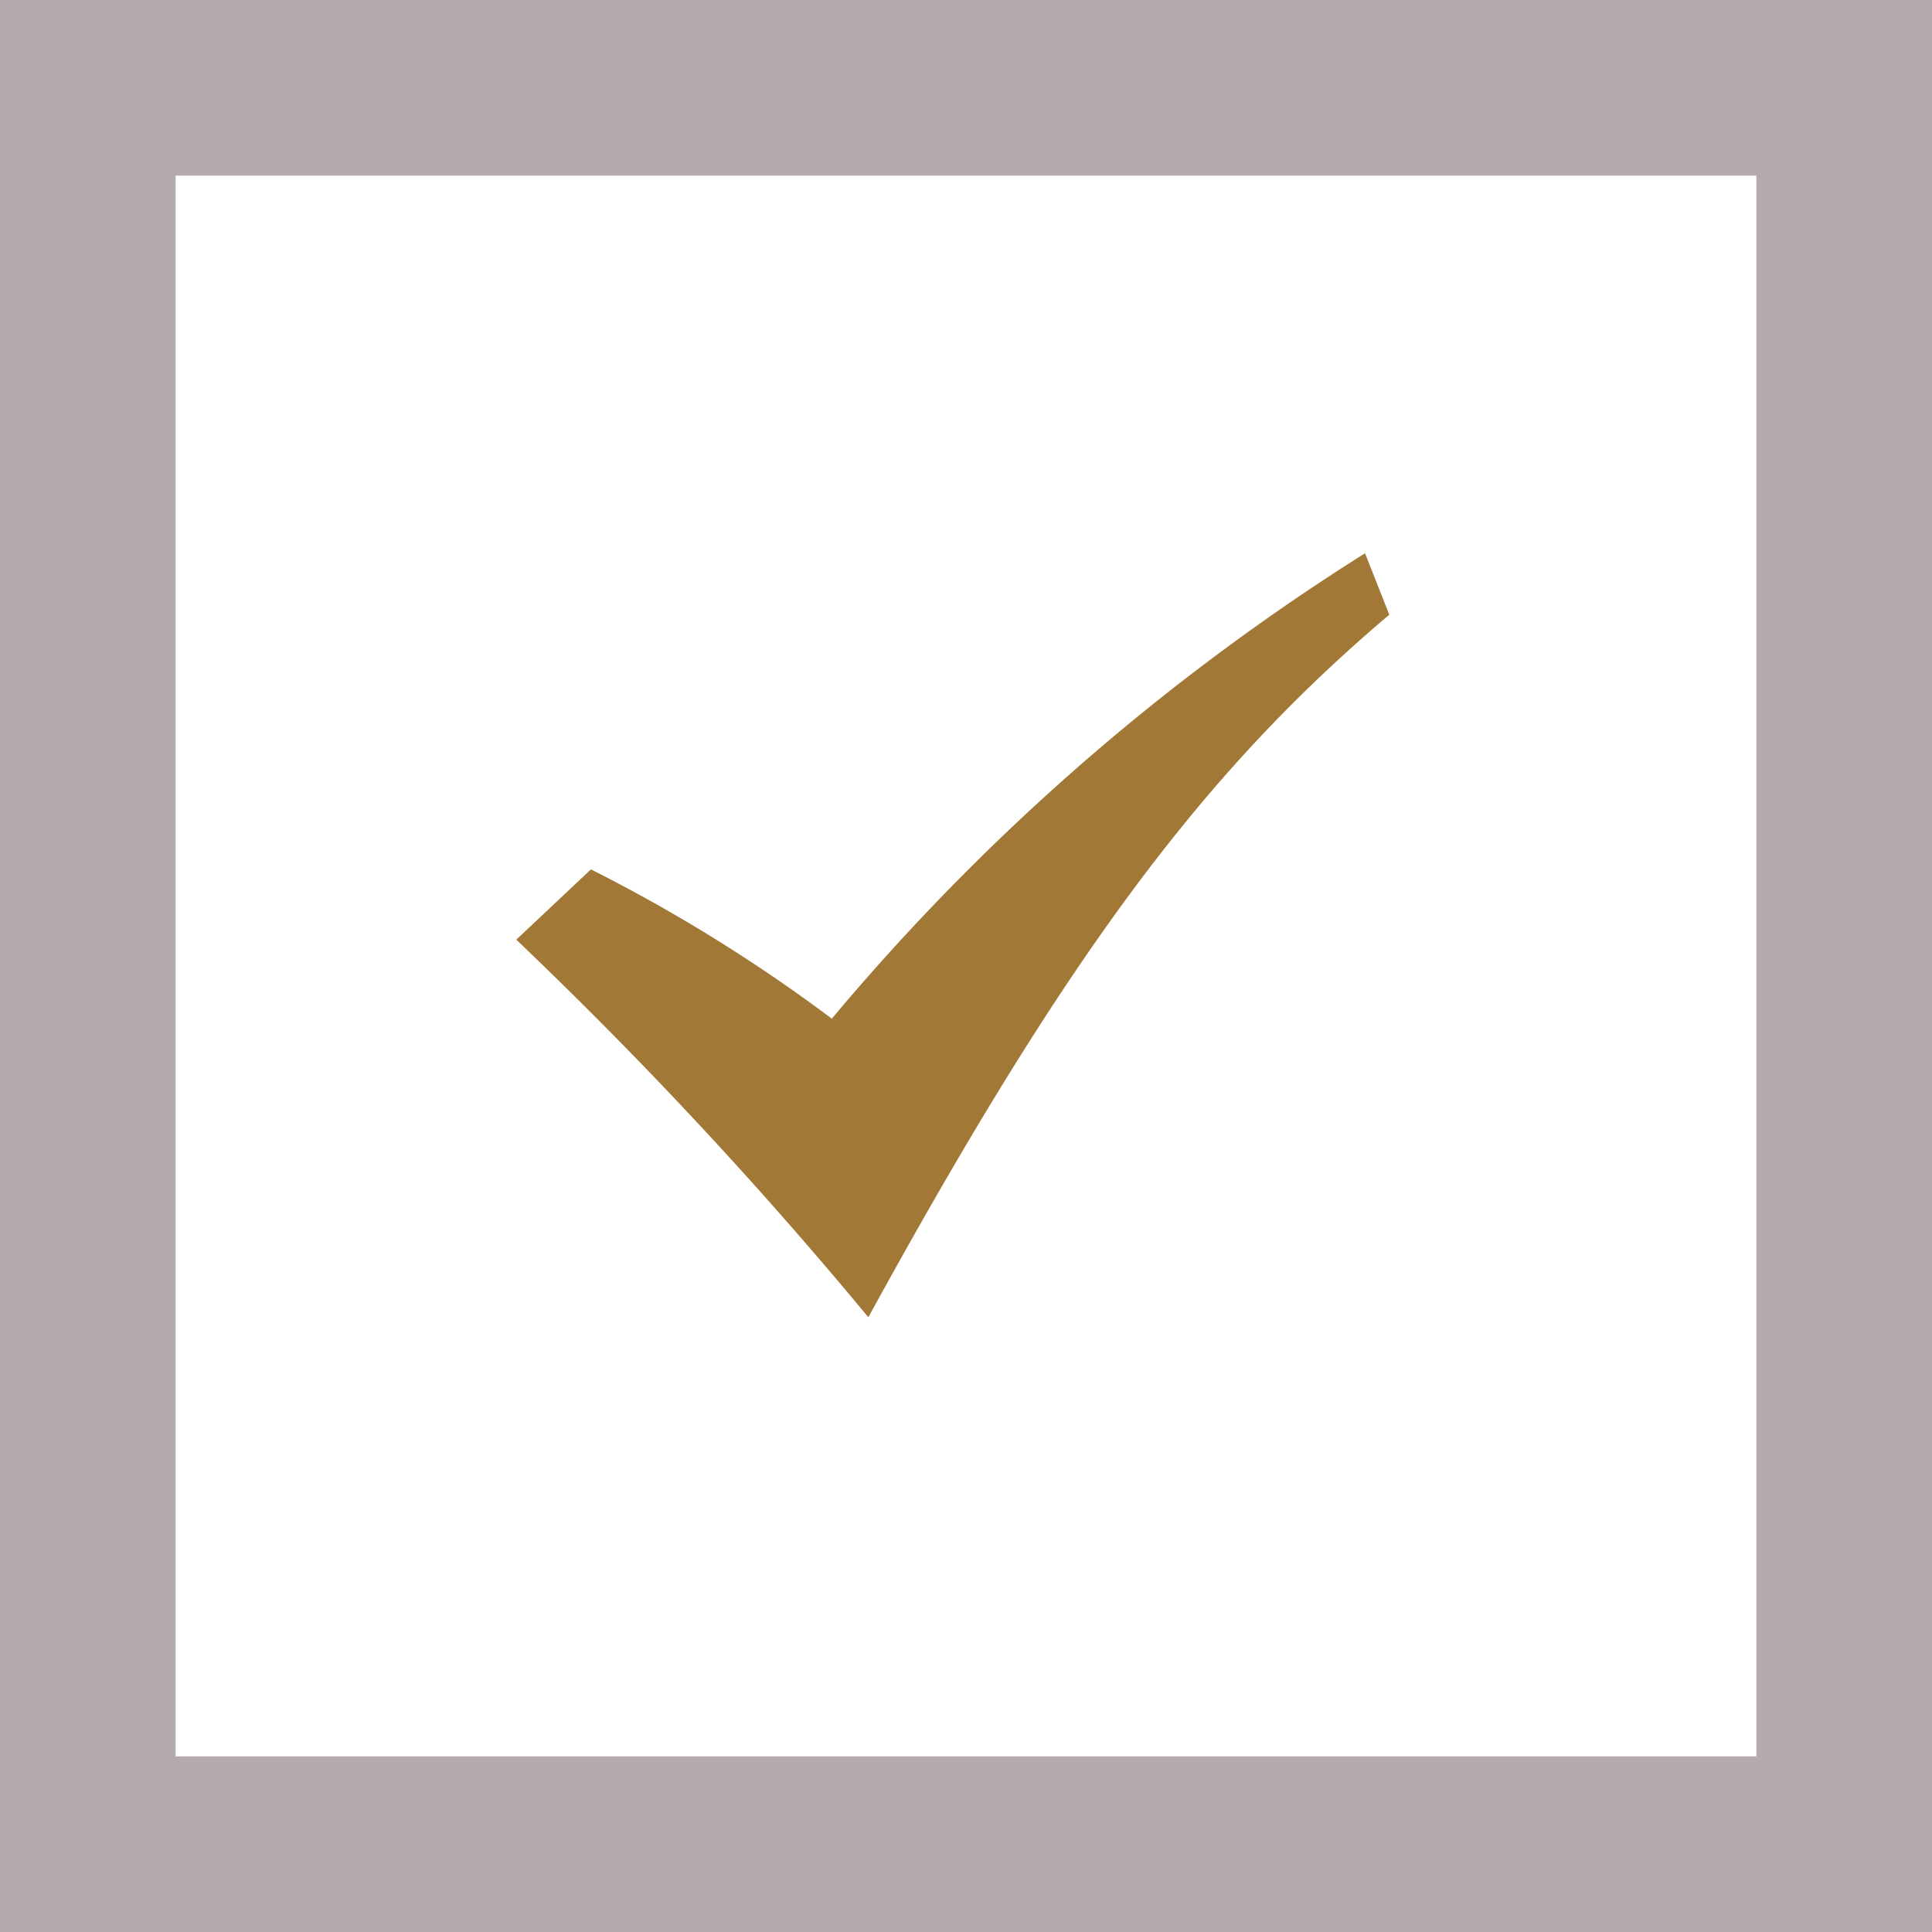
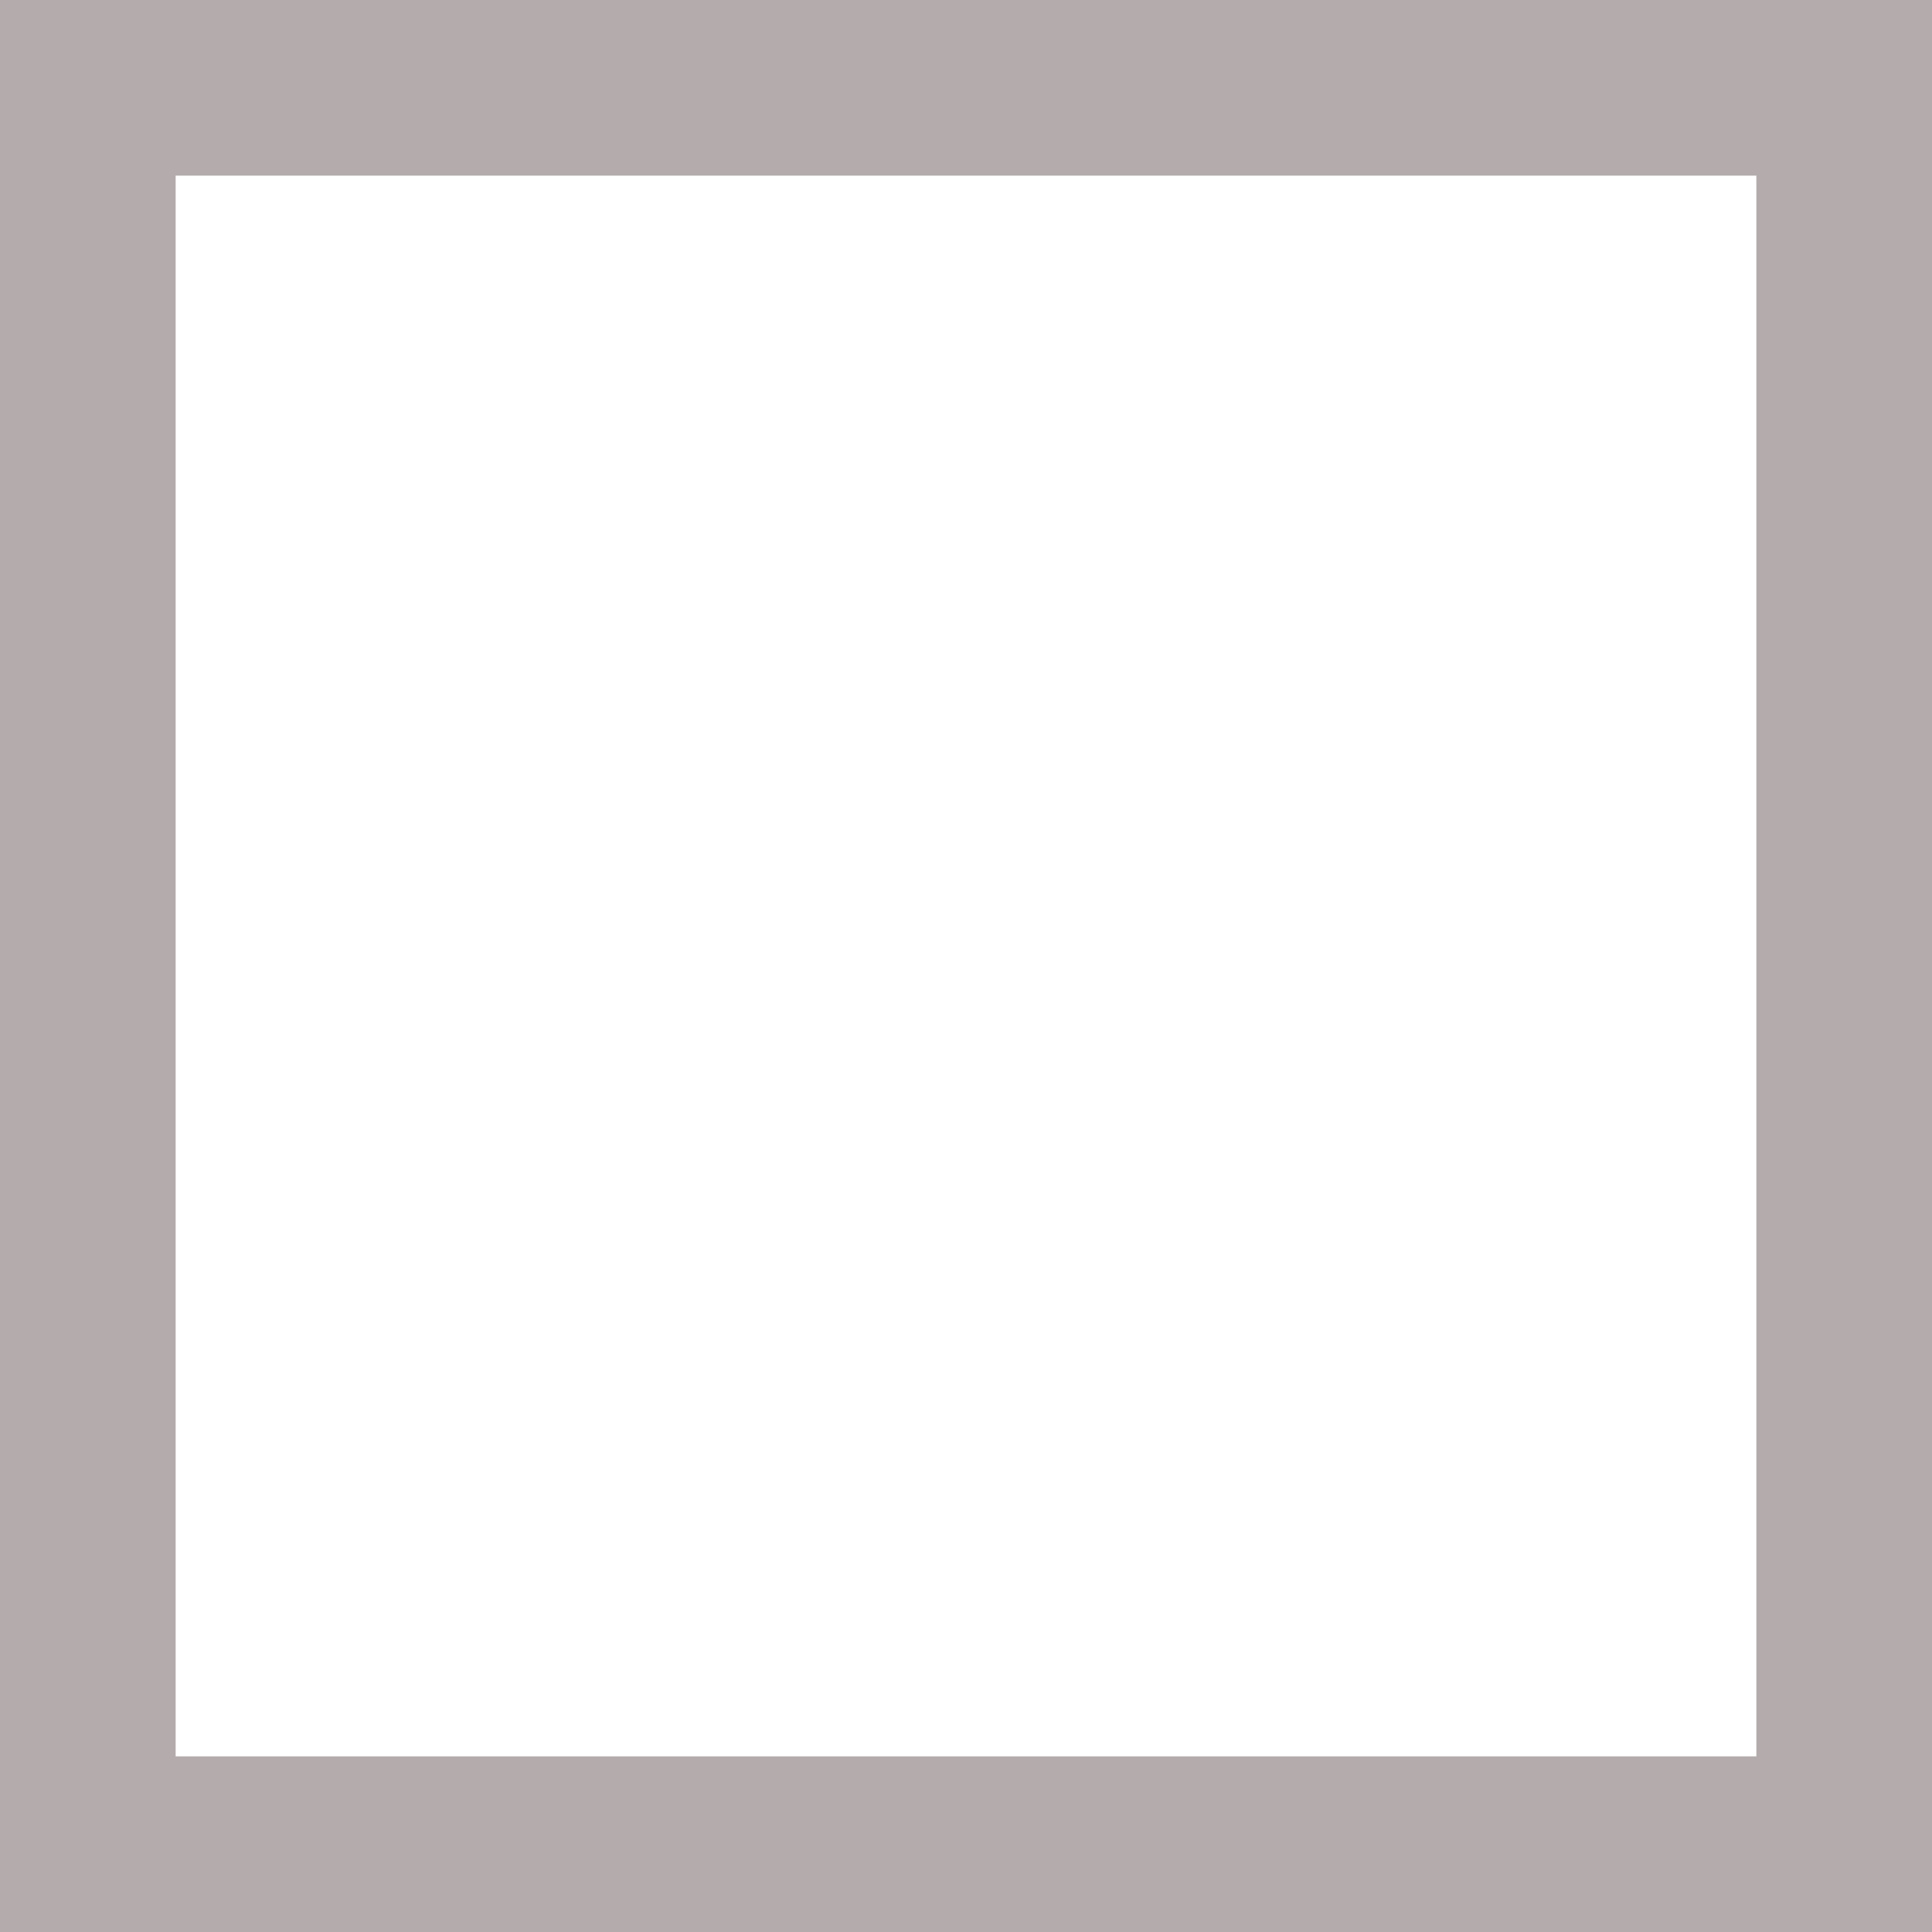
<svg xmlns="http://www.w3.org/2000/svg" id="icn_check.svg" width="22" height="22" viewBox="0 0 22 22">
  <defs>
    <style>
      .cls-1 {
        fill: none;
        stroke: #b4acac;
        stroke-width: 2px;
      }

      .cls-2 {
        fill: #a27836;
        fill-rule: evenodd;
      }
    </style>
  </defs>
  <rect id="長方形_1079" data-name="長方形 1079" class="cls-1" x="1" y="1" width="20" height="20" />
-   <path id="シェイプ_1203" data-name="シェイプ 1203" class="cls-2" d="M682.879,10591.7l0.85-.8a18.169,18.169,0,0,1,2.743,1.7,25.861,25.861,0,0,1,6.072-5.3l0.276,0.7c-2.128,1.8-3.687,3.9-5.932,8A50.009,50.009,0,0,0,682.879,10591.7Z" transform="translate(-677 -10581)" />
</svg>